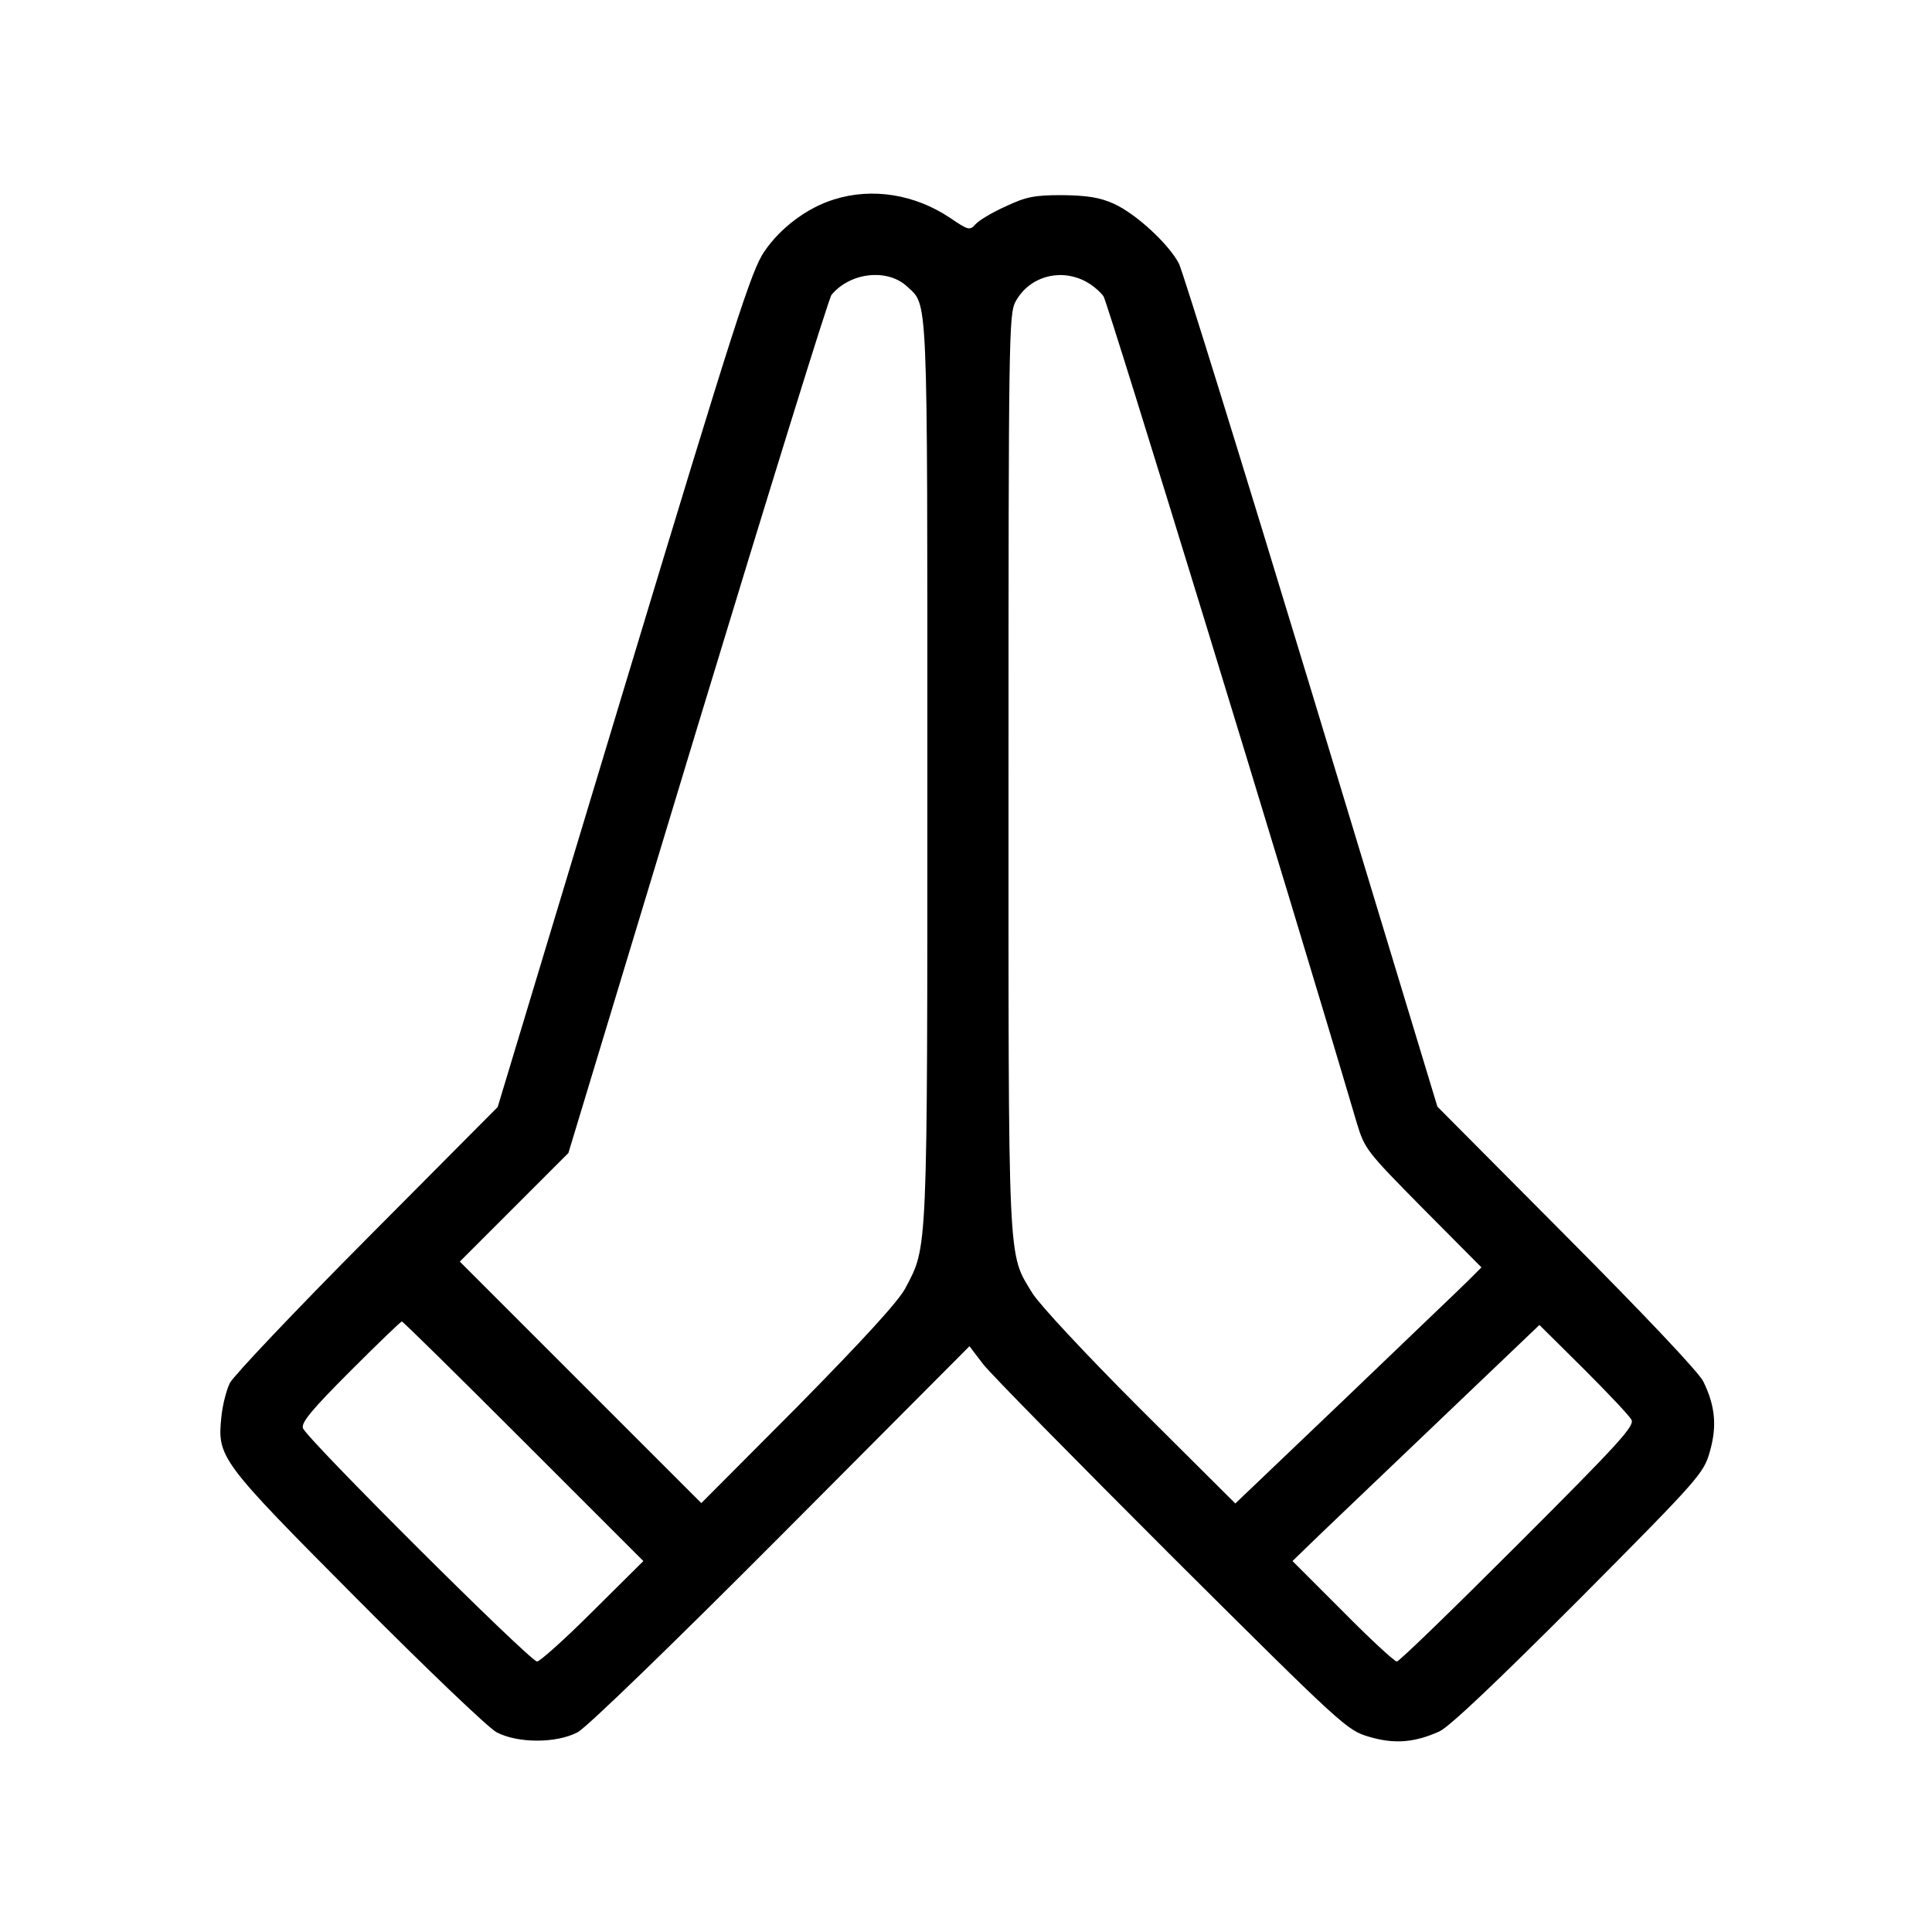
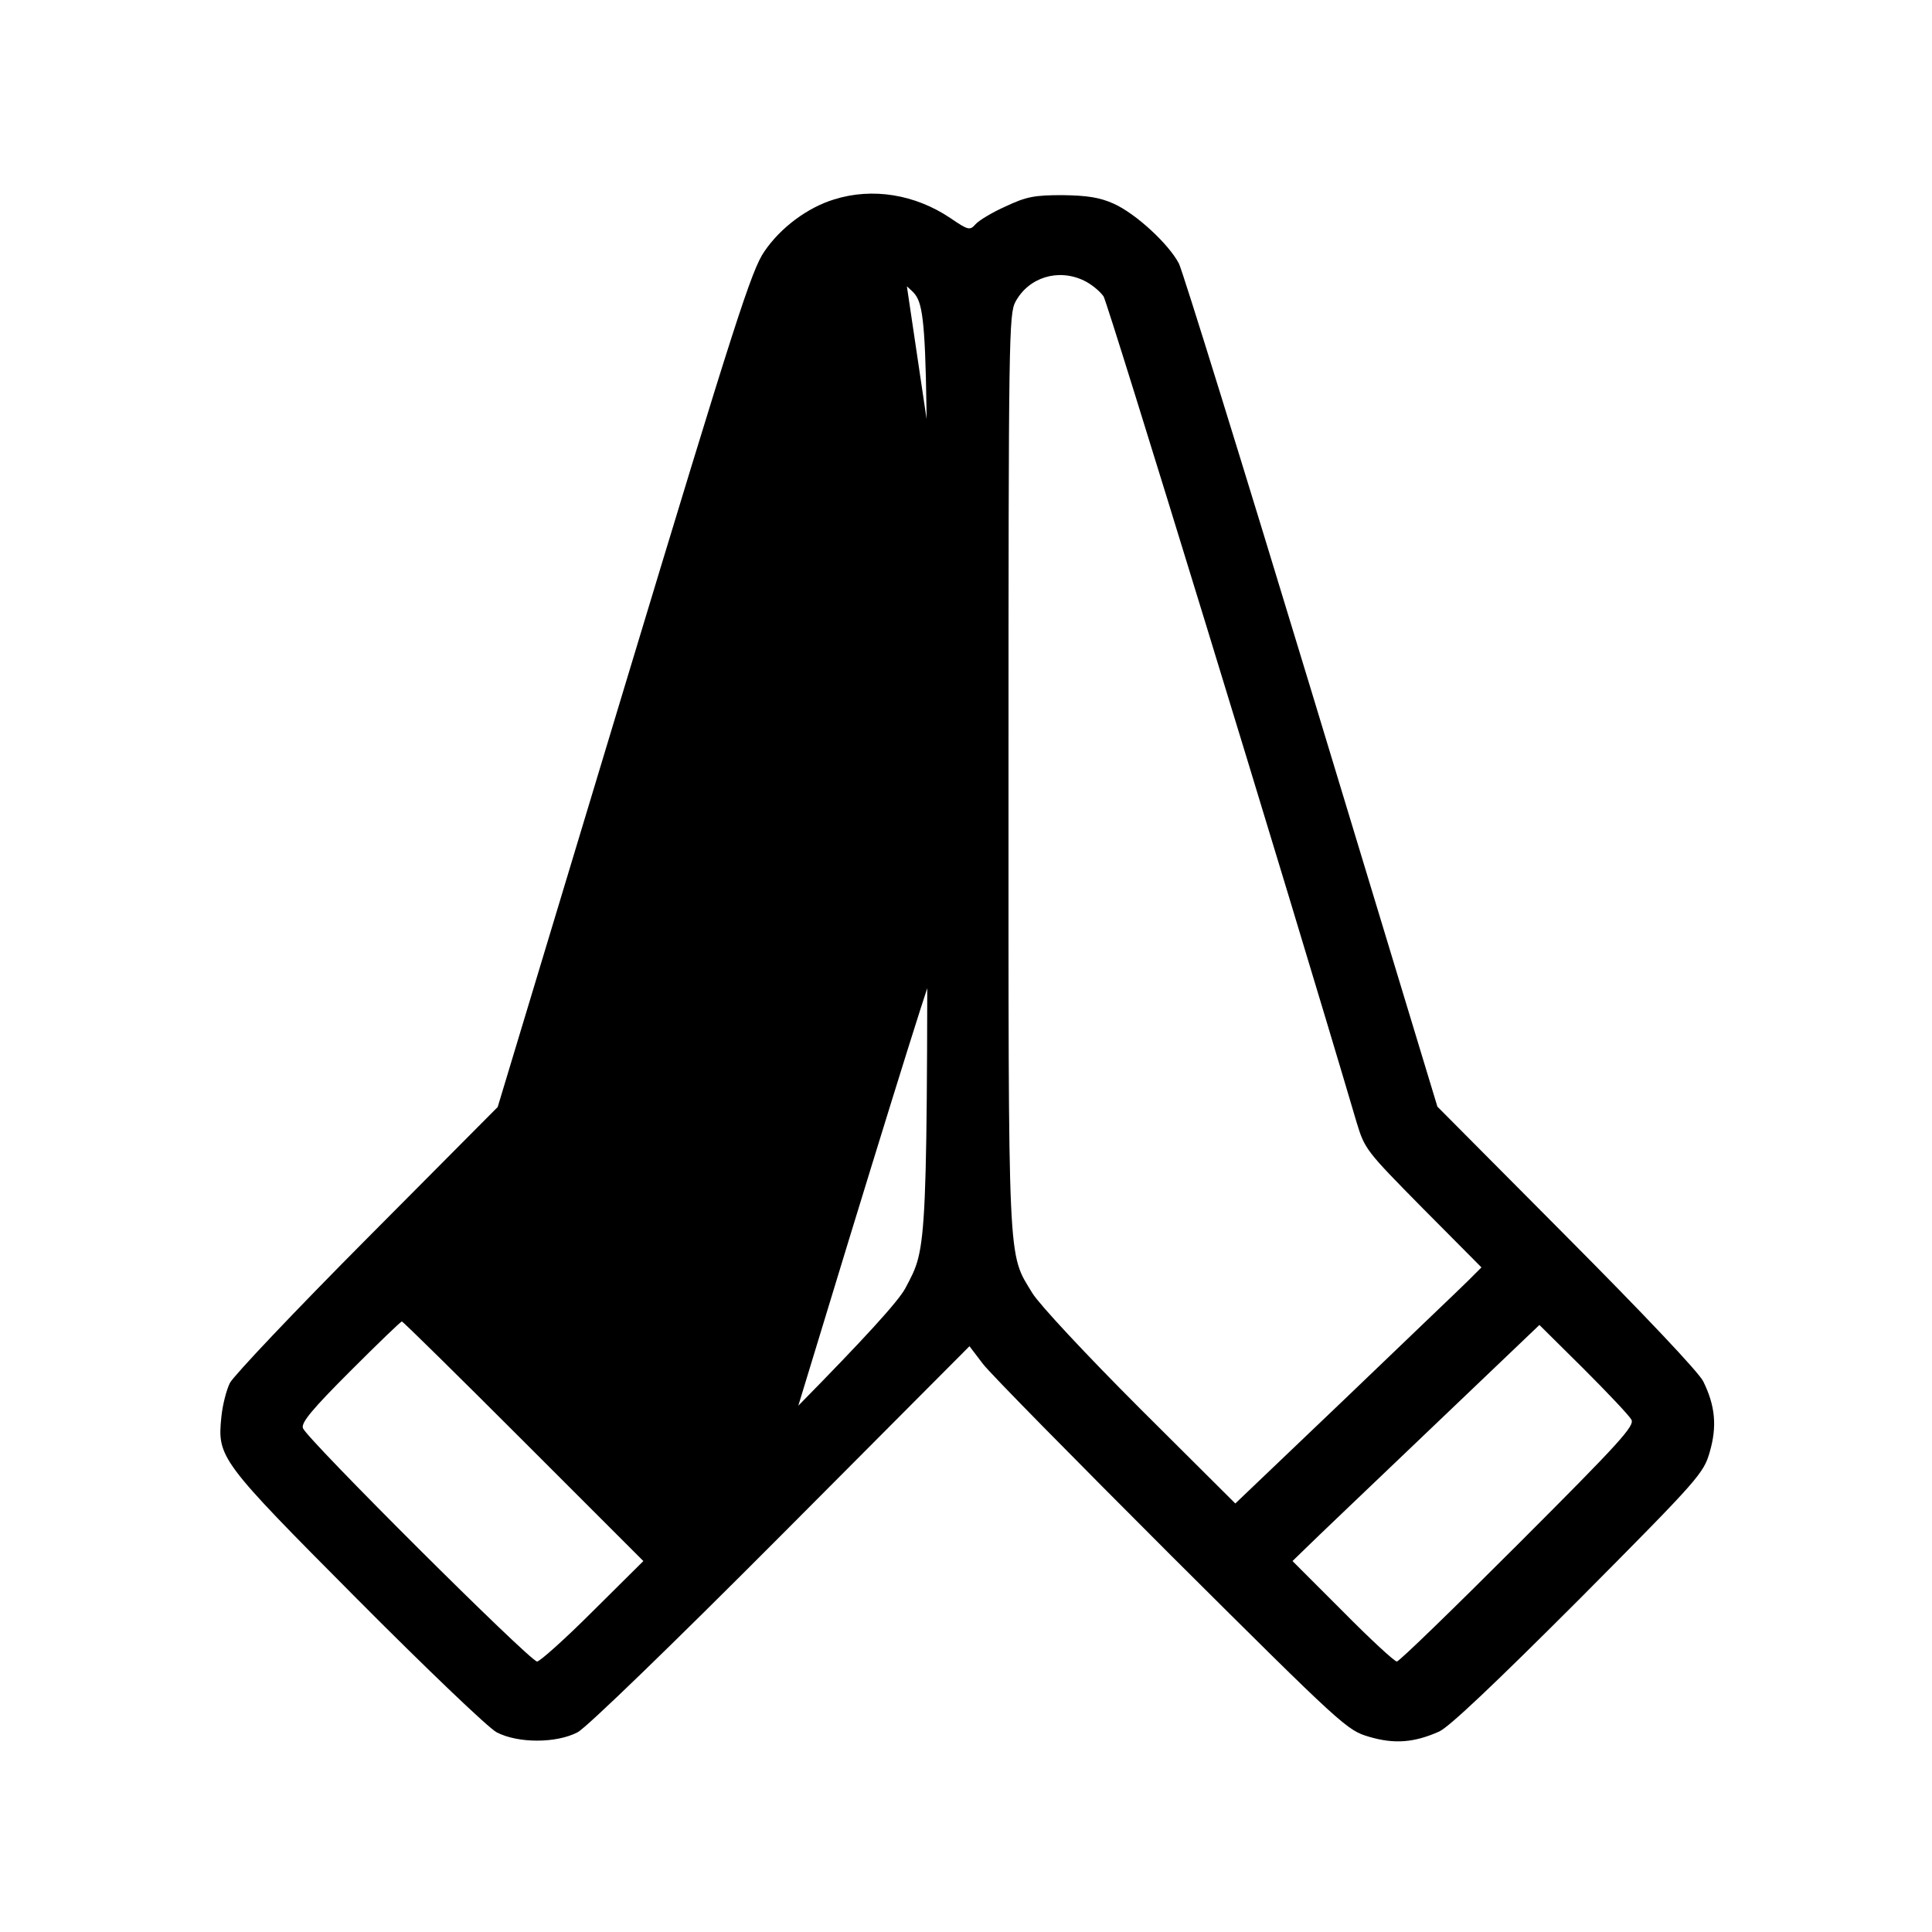
<svg xmlns="http://www.w3.org/2000/svg" version="1.0" width="500pt" height="500pt" viewBox="0 0 500 500" preserveAspectRatio="xMidYMid meet">
  <g transform="translate(0,500) scale(0.1,-0.1)" fill="#000000" stroke="none">
-     <path d="M2159 4484 c-69 -21 -139 -73 -181 -135 -33 -48 -74 -174 -364 -1134 l-326 -1080 -338 -340 c-186 -187 -345 -355 -355 -374 -9 -18 -19 -57 -22 -87 -11 -106 -5 -114 351 -472 179 -180 339 -333 361 -345 55 -29 155 -29 210 0 23 12 246 228 527 510 l487 489 35 -46 c19 -25 239 -248 488 -497 447 -445 454 -451 512 -468 65 -19 116 -15 181 14 27 13 143 123 362 342 312 314 322 326 338 382 19 66 14 119 -17 182 -12 24 -151 171 -354 375 l-334 336 -325 1072 c-179 590 -334 1090 -344 1110 -26 50 -111 129 -169 155 -36 16 -67 21 -132 22 -73 0 -94 -4 -147 -29 -34 -15 -69 -36 -78 -46 -15 -17 -19 -16 -66 16 -91 61 -201 79 -300 48z m188 -225 c55 -52 53 7 53 -1251 0 -1269 1 -1231 -57 -1342 -19 -35 -107 -131 -277 -304 l-251 -252 -312 312 -313 313 141 141 140 140 334 1103 c184 606 340 1110 347 1118 48 58 144 69 195 22z m458 15 c19 -9 41 -27 51 -41 12 -20 475 -1528 655 -2138 21 -69 24 -73 172 -223 l151 -152 -34 -34 c-19 -19 -163 -156 -319 -306 l-284 -271 -247 246 c-142 142 -260 269 -278 298 -65 107 -62 51 -62 1352 0 1124 1 1182 18 1214 34 63 110 87 177 55z m-1450 -3004 l310 -310 -131 -130 c-72 -72 -137 -130 -144 -130 -18 0 -598 578 -606 604 -5 14 23 48 122 147 71 71 131 129 134 129 3 0 145 -140 315 -310z m2867 56 c9 -16 -29 -58 -293 -322 -167 -167 -308 -304 -314 -304 -6 0 -69 58 -140 130 l-130 130 35 34 c19 19 163 156 319 305 l285 272 114 -113 c62 -62 118 -121 124 -132z" />
+     <path d="M2159 4484 c-69 -21 -139 -73 -181 -135 -33 -48 -74 -174 -364 -1134 l-326 -1080 -338 -340 c-186 -187 -345 -355 -355 -374 -9 -18 -19 -57 -22 -87 -11 -106 -5 -114 351 -472 179 -180 339 -333 361 -345 55 -29 155 -29 210 0 23 12 246 228 527 510 l487 489 35 -46 c19 -25 239 -248 488 -497 447 -445 454 -451 512 -468 65 -19 116 -15 181 14 27 13 143 123 362 342 312 314 322 326 338 382 19 66 14 119 -17 182 -12 24 -151 171 -354 375 l-334 336 -325 1072 c-179 590 -334 1090 -344 1110 -26 50 -111 129 -169 155 -36 16 -67 21 -132 22 -73 0 -94 -4 -147 -29 -34 -15 -69 -36 -78 -46 -15 -17 -19 -16 -66 16 -91 61 -201 79 -300 48z m188 -225 c55 -52 53 7 53 -1251 0 -1269 1 -1231 -57 -1342 -19 -35 -107 -131 -277 -304 c184 606 340 1110 347 1118 48 58 144 69 195 22z m458 15 c19 -9 41 -27 51 -41 12 -20 475 -1528 655 -2138 21 -69 24 -73 172 -223 l151 -152 -34 -34 c-19 -19 -163 -156 -319 -306 l-284 -271 -247 246 c-142 142 -260 269 -278 298 -65 107 -62 51 -62 1352 0 1124 1 1182 18 1214 34 63 110 87 177 55z m-1450 -3004 l310 -310 -131 -130 c-72 -72 -137 -130 -144 -130 -18 0 -598 578 -606 604 -5 14 23 48 122 147 71 71 131 129 134 129 3 0 145 -140 315 -310z m2867 56 c9 -16 -29 -58 -293 -322 -167 -167 -308 -304 -314 -304 -6 0 -69 58 -140 130 l-130 130 35 34 c19 19 163 156 319 305 l285 272 114 -113 c62 -62 118 -121 124 -132z" />
  </g>
</svg>